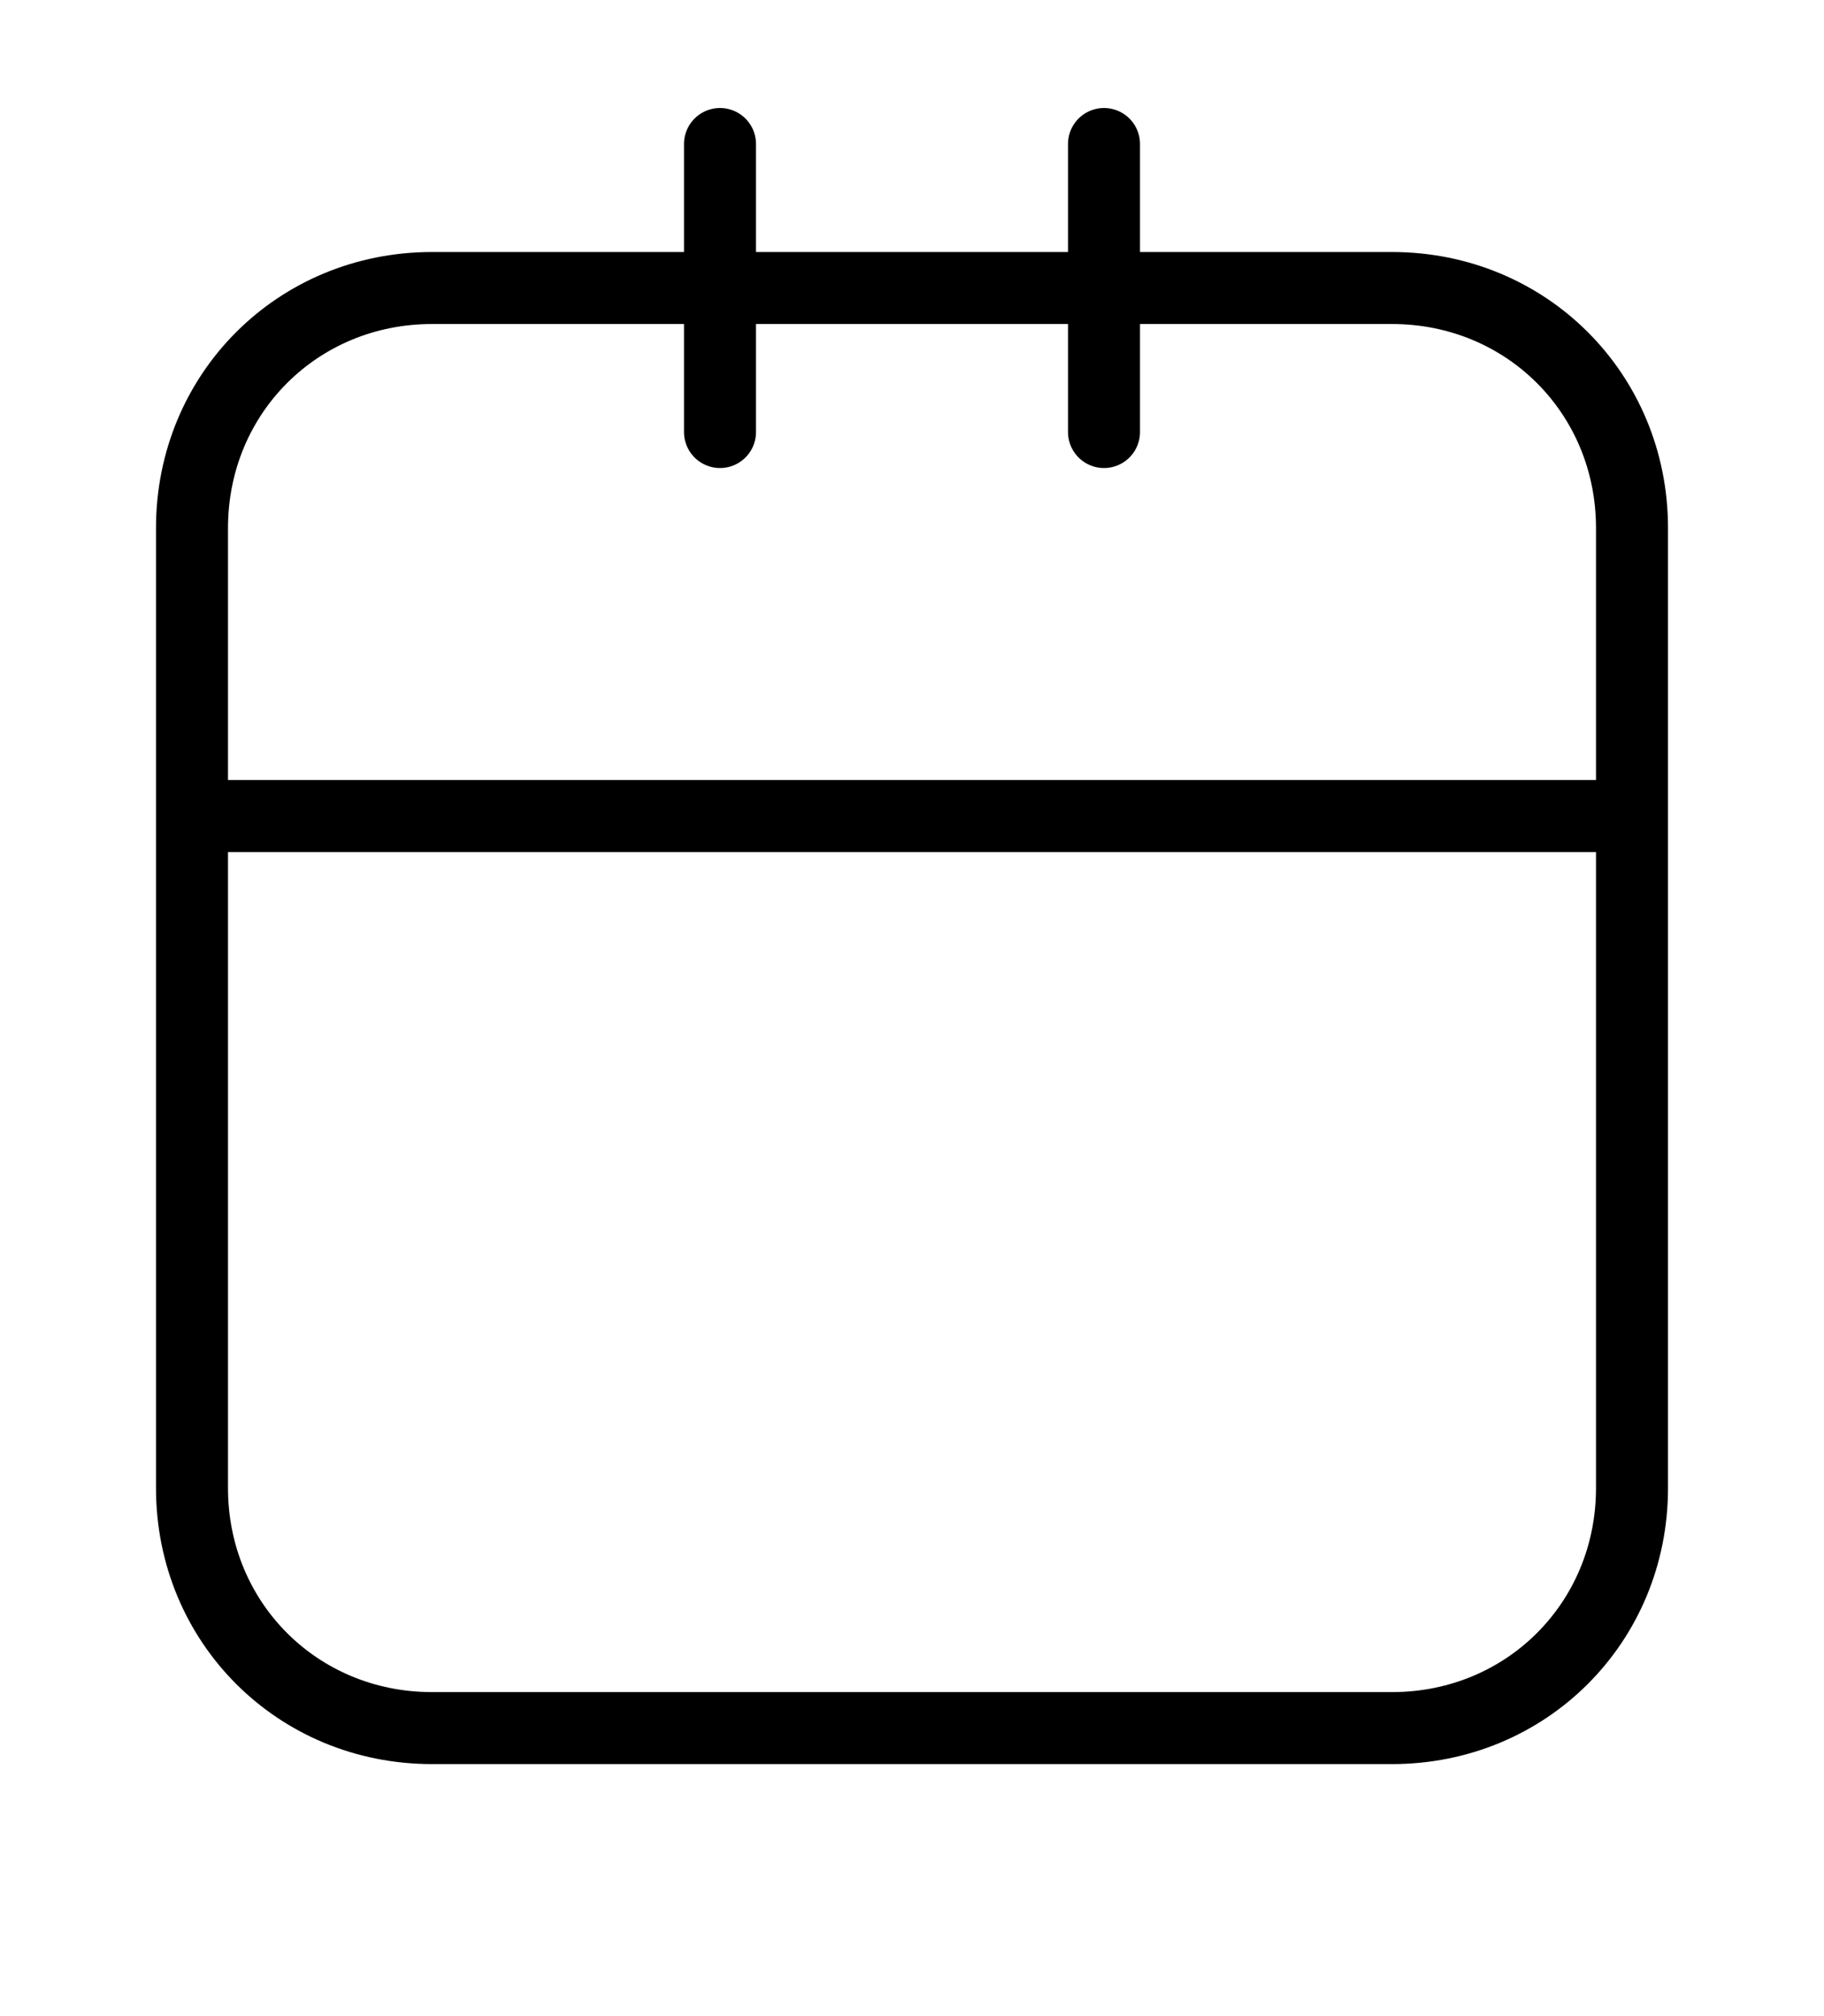
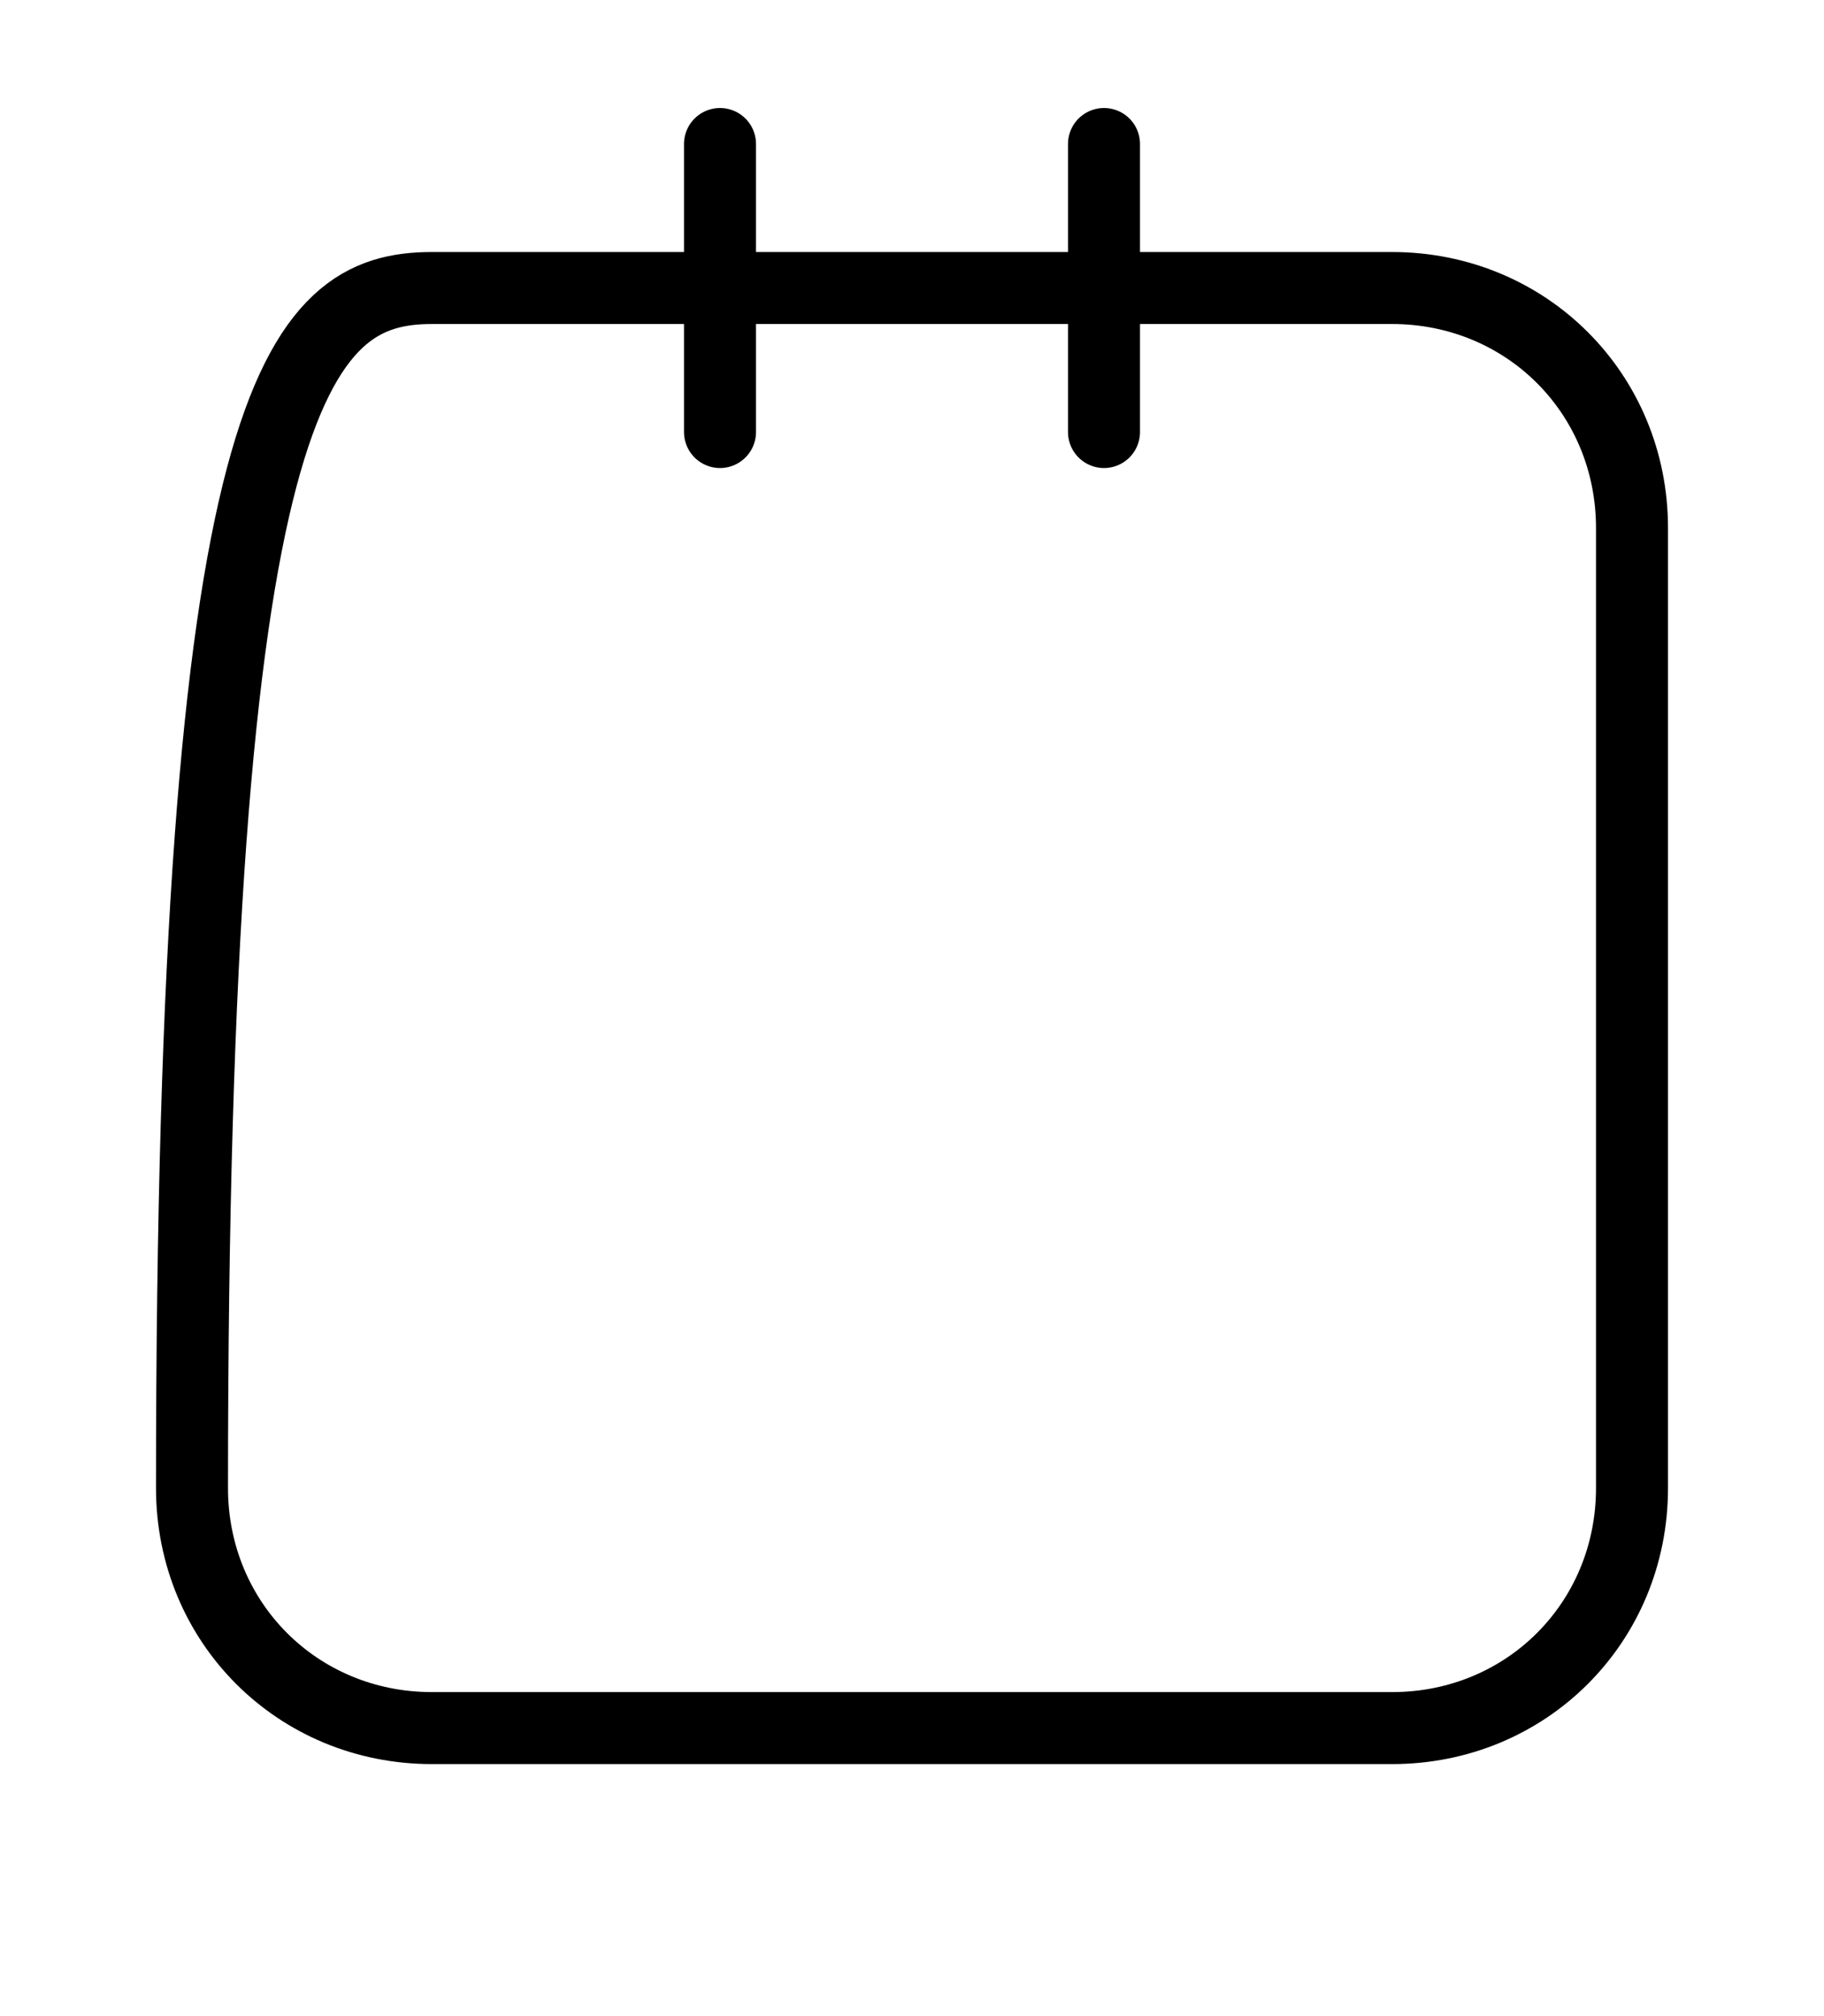
<svg xmlns="http://www.w3.org/2000/svg" version="1.1" id="圖層_1" x="0px" y="0px" viewBox="0 0 19 21" style="enable-background:new 0 0 19 21;" xml:space="preserve">
  <style type="text/css">
	.st0{fill:none;stroke:#000000;stroke-width:0.75;stroke-miterlimit:10;}
	.st1{fill:none;stroke:#000000;stroke-width:0.75;stroke-linecap:round;stroke-miterlimit:10;}
</style>
  <g id="Layer_1">
    <g>
-       <path class="st0" d="M14.5,18h-10C3.1,18,2,16.9,2,15.5v-10C2,4.1,3.1,3,4.5,3h10C15.9,3,17,4.1,17,5.5v10    C17,16.9,15.9,18,14.5,18z" />
-       <line class="st0" x1="2" y1="8.5" x2="17" y2="8.5" />
+       <path class="st0" d="M14.5,18h-10C3.1,18,2,16.9,2,15.5C2,4.1,3.1,3,4.5,3h10C15.9,3,17,4.1,17,5.5v10    C17,16.9,15.9,18,14.5,18z" />
      <line class="st1" x1="7.5" y1="1.5" x2="7.5" y2="4.5" />
      <line class="st1" x1="11.5" y1="1.5" x2="11.5" y2="4.5" />
    </g>
  </g>
  <g id="Layer_2">
</g>
</svg>